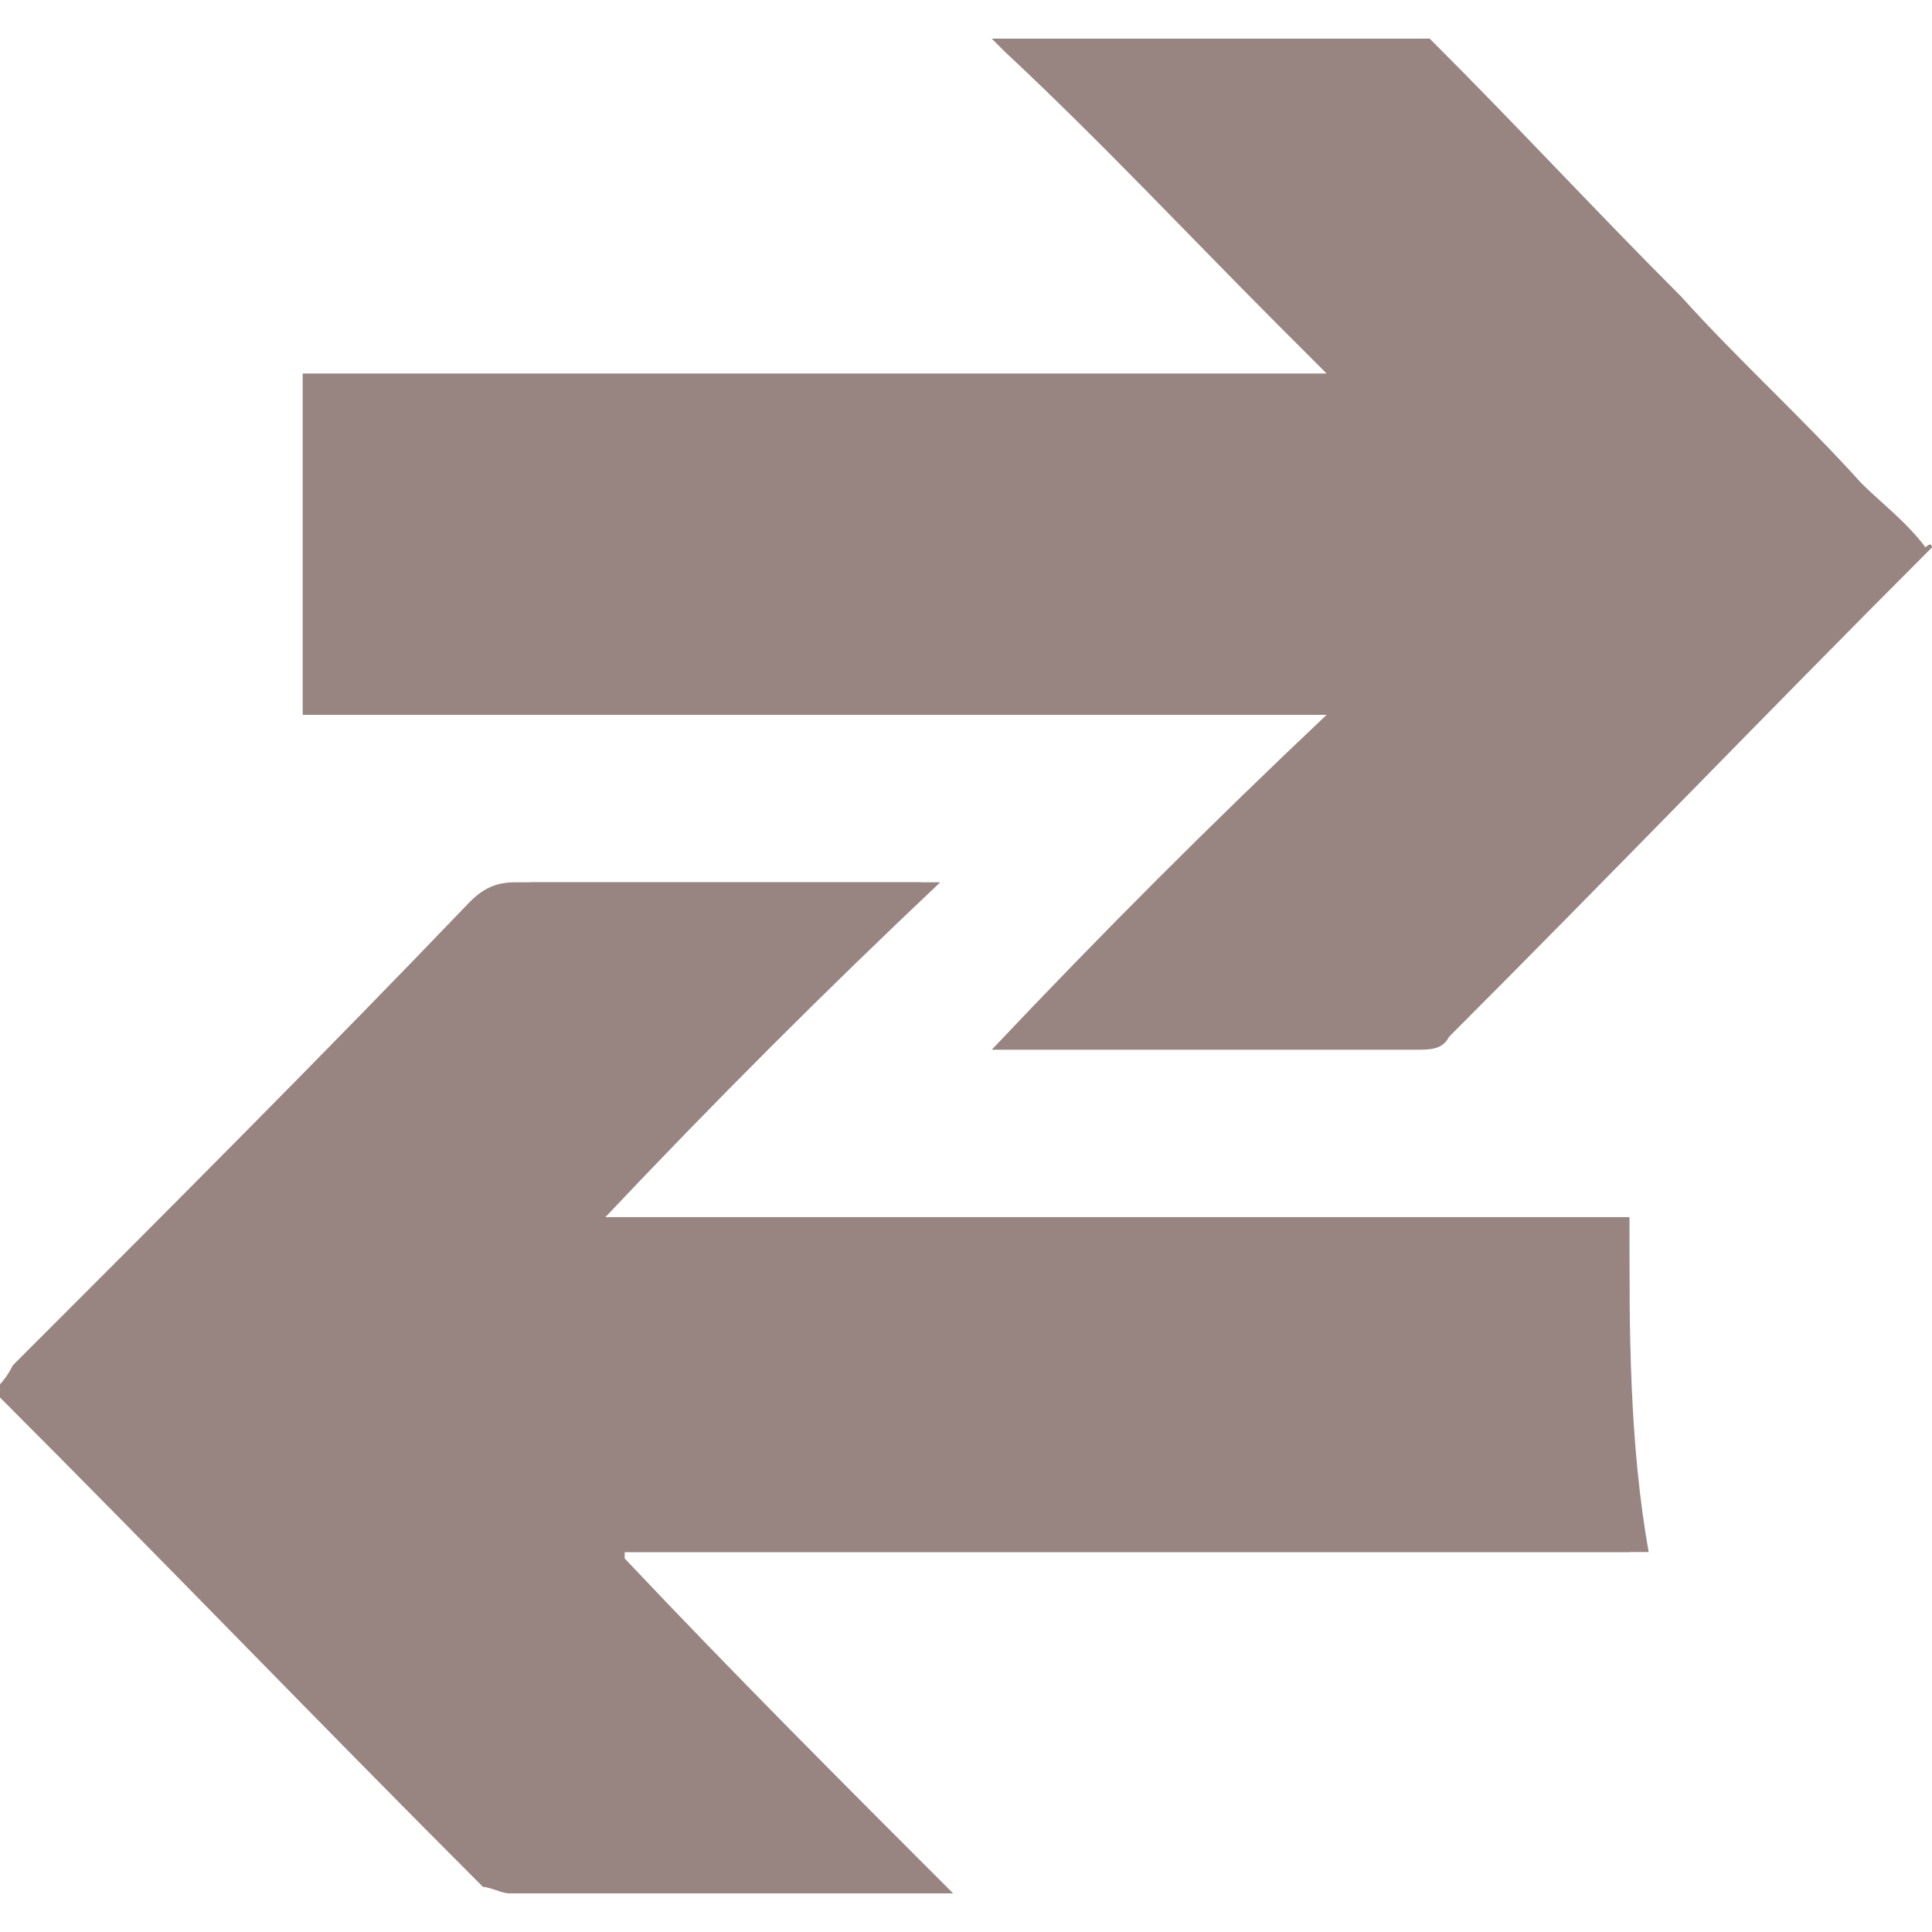
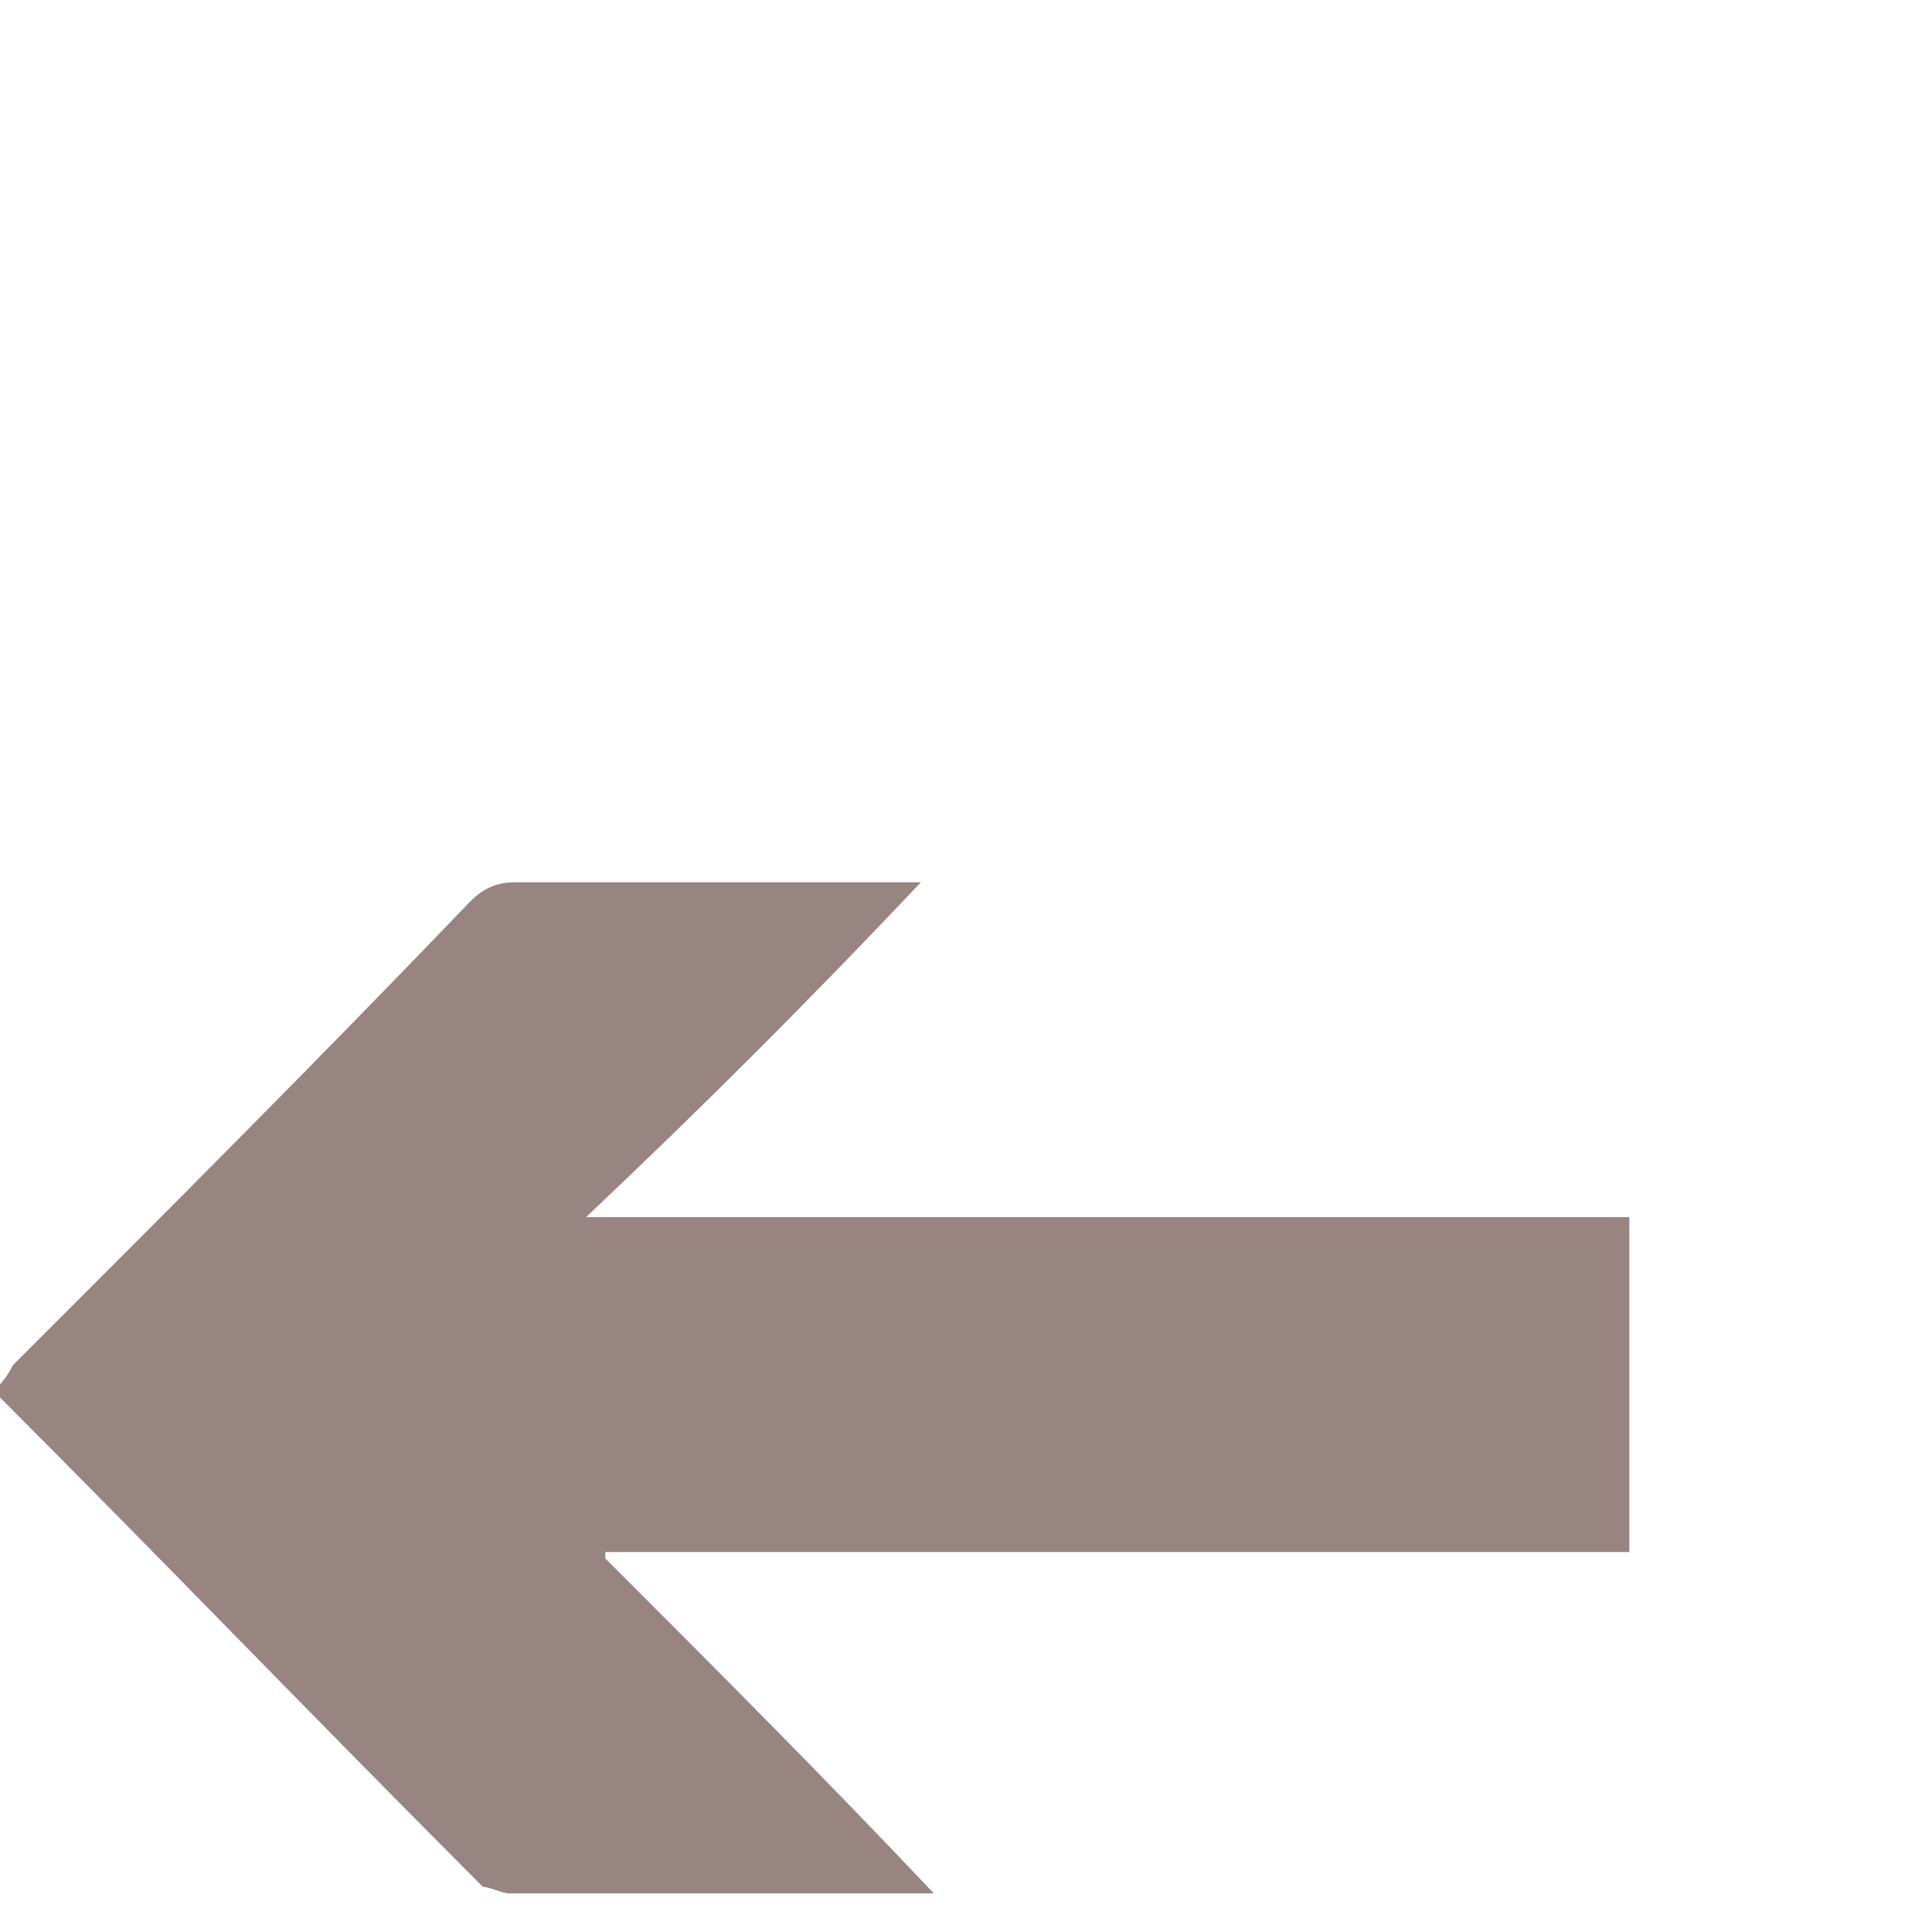
<svg xmlns="http://www.w3.org/2000/svg" version="1.1" id="Layer_1" x="0px" y="0px" viewBox="0 0 30 30" style="enable-background:new 0 0 30 30;" xml:space="preserve">
  <style type="text/css">
	.st0{fill:#988481;}
</style>
  <g id="tNNjDR.tif_10_">
    <g>
-       <path class="st0" d="M25.3,18.9c-5.3,0-10.6,0-15.9,0c1.7-1.8,3.4-3.5,5.2-5.2c-0.2,0-0.3,0-0.4,0c-2,0-4,0-5.9,0    c-0.3,0-0.5,0.1-0.7,0.3c-2.4,2.4-4.7,4.8-7.1,7.2c-0.1,0.1-0.2,0.2-0.3,0.4c0,0,0,0.1,0.1,0.1c2.5,2.5,5,5.1,7.5,7.6    c0.1,0.1,0.3,0.1,0.4,0.1c2.1,0,4.2,0,6.3,0c0.1,0,0.1,0,0.3,0c-1.7-1.7-3.4-3.4-5.1-5.2c0,0,0,0,0-0.1c5.3,0,10.6,0,15.9,0    C25.3,22.4,25.3,20.7,25.3,18.9z" />
-       <path class="st0" d="M30,8.5c-2.5,2.5-5,5.1-7.5,7.6c-0.1,0.2-0.3,0.2-0.5,0.2c-2.1,0-4.1,0-6.2,0c-0.1,0-0.2,0-0.4,0    c1.7-1.8,3.4-3.5,5.2-5.2c-5.4,0-10.6,0-15.9,0c0-1.8,0-3.5,0-5.3c5.3,0,10.6,0,15.9,0c-0.3-0.3-0.5-0.5-0.7-0.7    c-1.4-1.4-2.8-2.9-4.3-4.3c-0.1-0.1-0.1-0.1-0.2-0.2c2.3,0,4.5,0,6.8,0c0,0,0.1,0.1,0.1,0.1c1.3,1.3,2.5,2.6,3.8,3.9    c0.9,1,1.9,1.9,2.8,2.9c0.3,0.3,0.7,0.6,1,1C30,8.4,30,8.5,30,8.5z" />
      <path class="st0" d="M25.3,18.9c0,1.8,0,3.5,0,5.2c-5.3,0-10.6,0-15.9,0c0,0,0,0,0,0.1c1.7,1.7,3.4,3.4,5.1,5.2    c-0.1,0-0.2,0-0.3,0c-2.1,0-4.2,0-6.3,0c-0.1,0-0.3-0.1-0.4-0.1c-2.5-2.5-5-5.1-7.5-7.6c0,0,0,0-0.1-0.1c0.1-0.1,0.2-0.2,0.3-0.4    c2.4-2.4,4.8-4.8,7.1-7.2c0.2-0.2,0.4-0.3,0.7-0.3c2,0,4,0,5.9,0c0.1,0,0.2,0,0.4,0c-1.7,1.8-3.4,3.5-5.2,5.2    C14.8,18.9,20,18.9,25.3,18.9z" />
    </g>
  </g>
</svg>